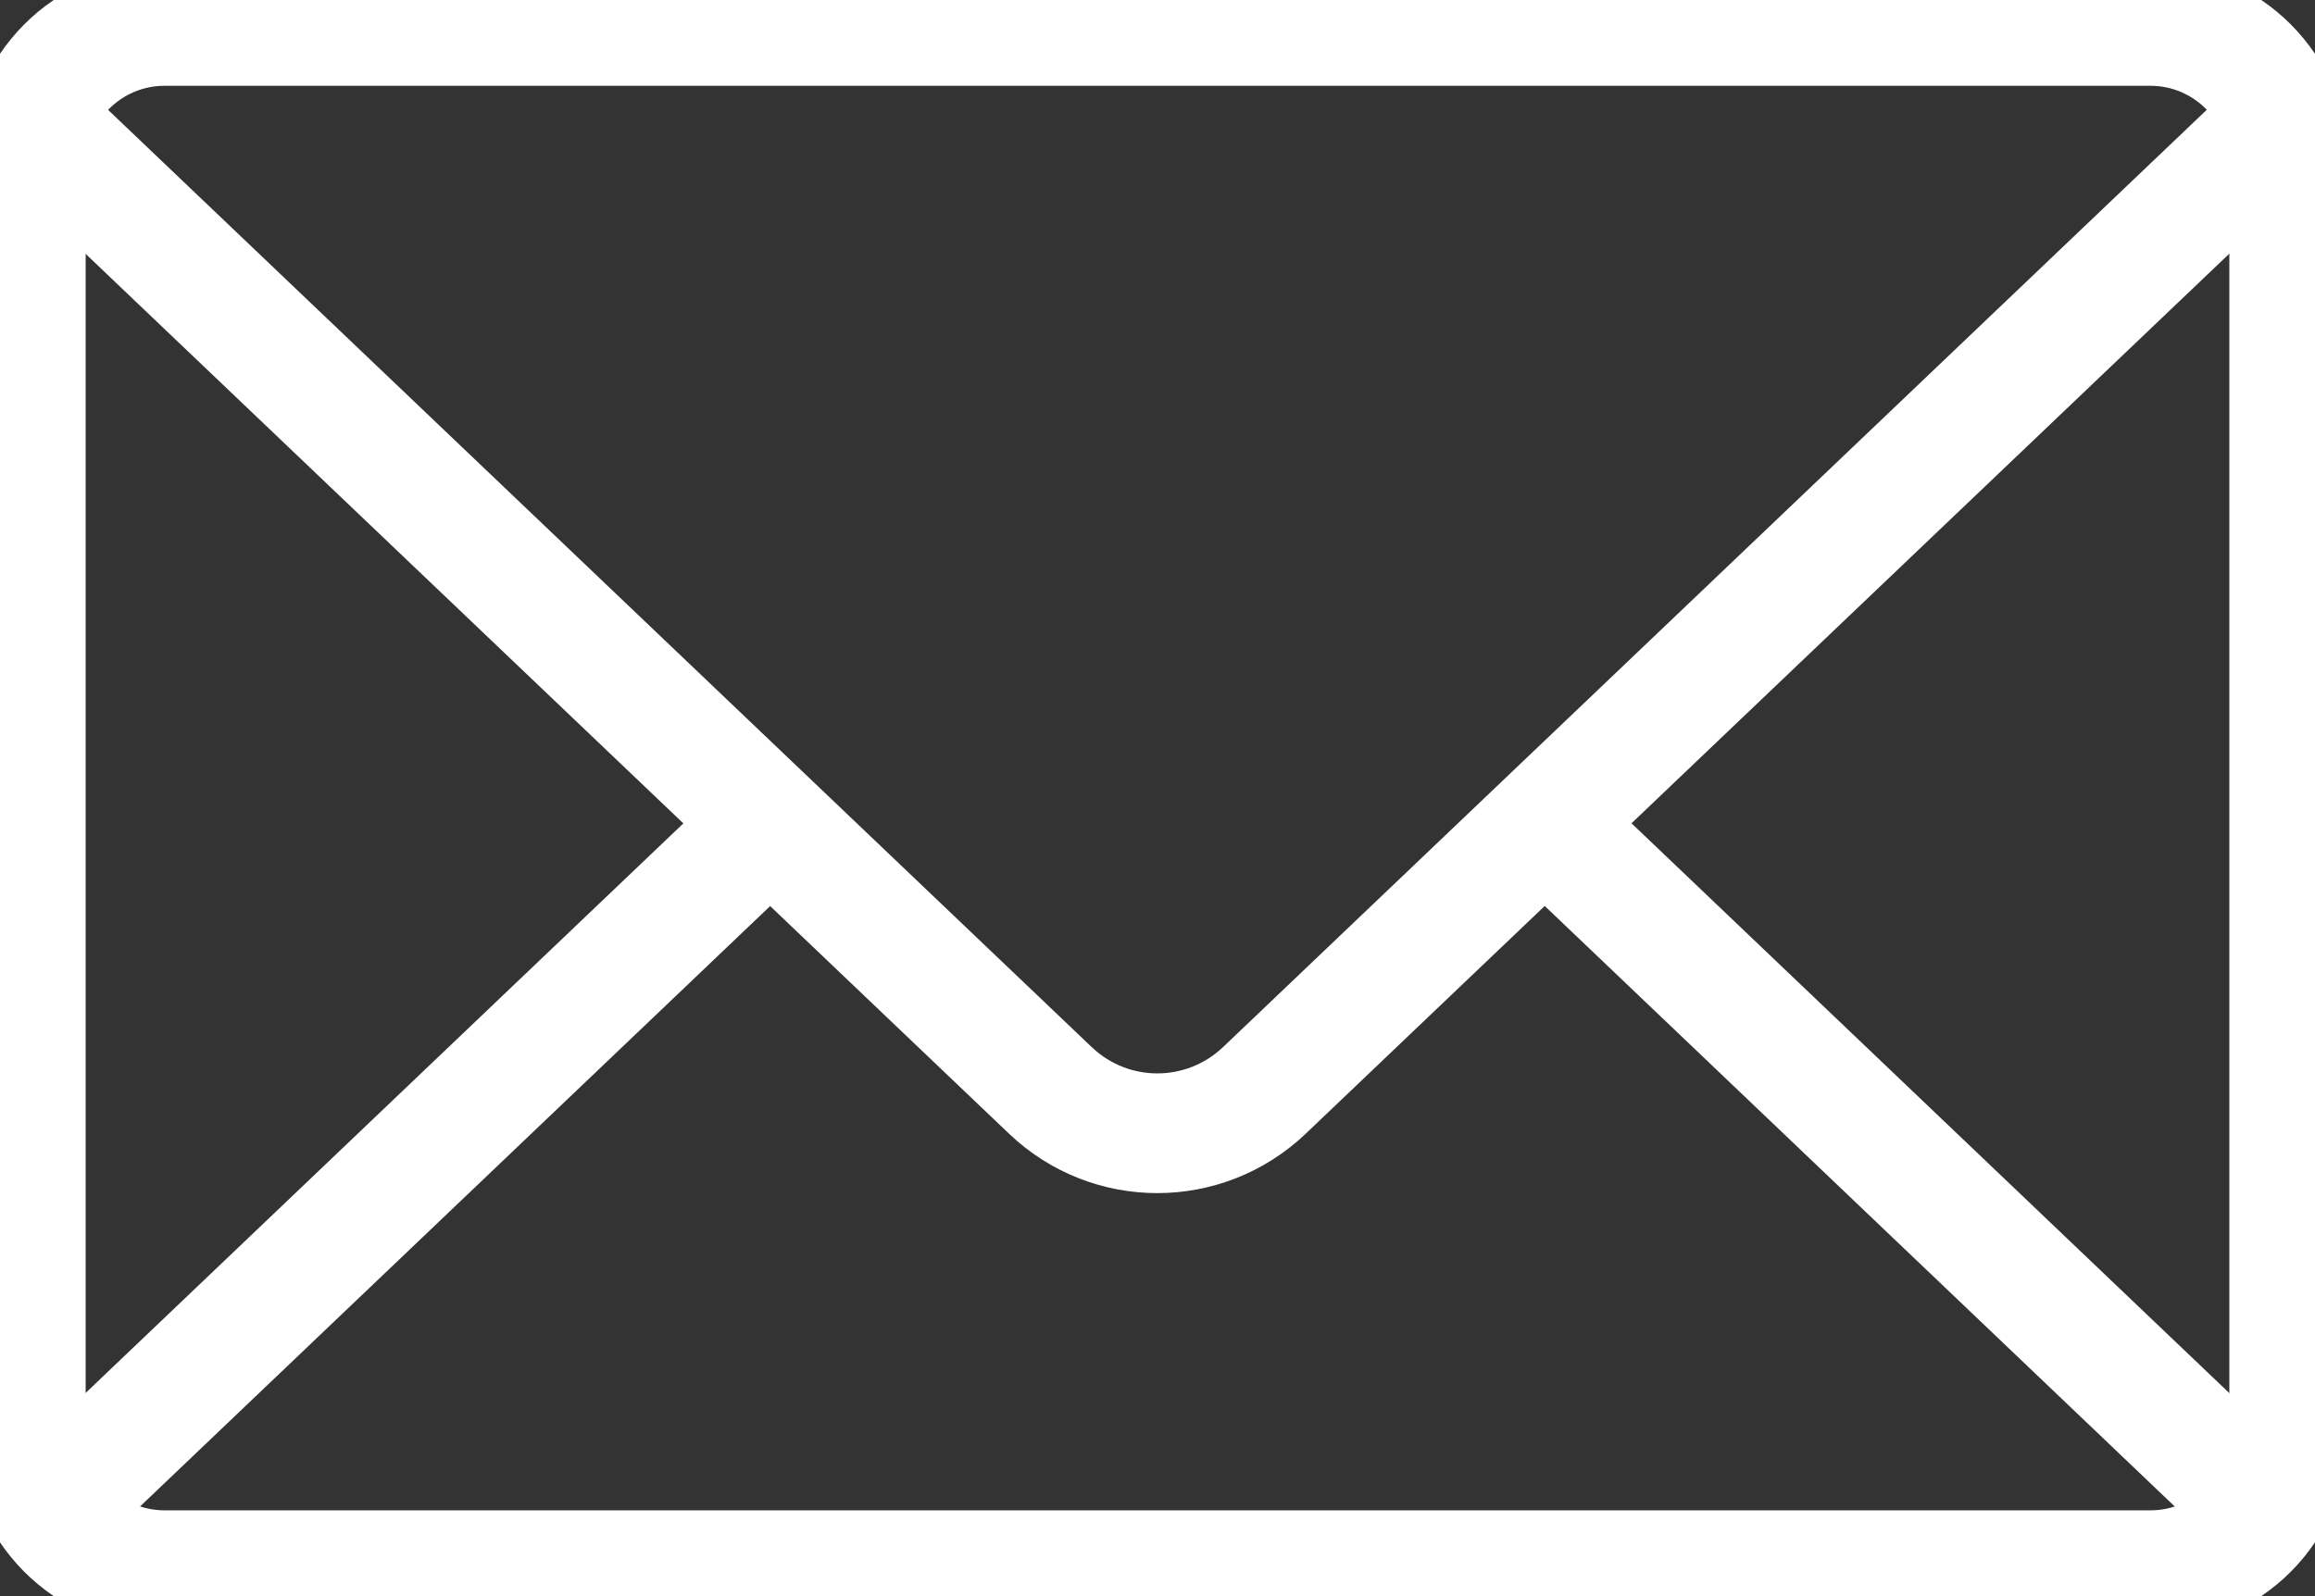
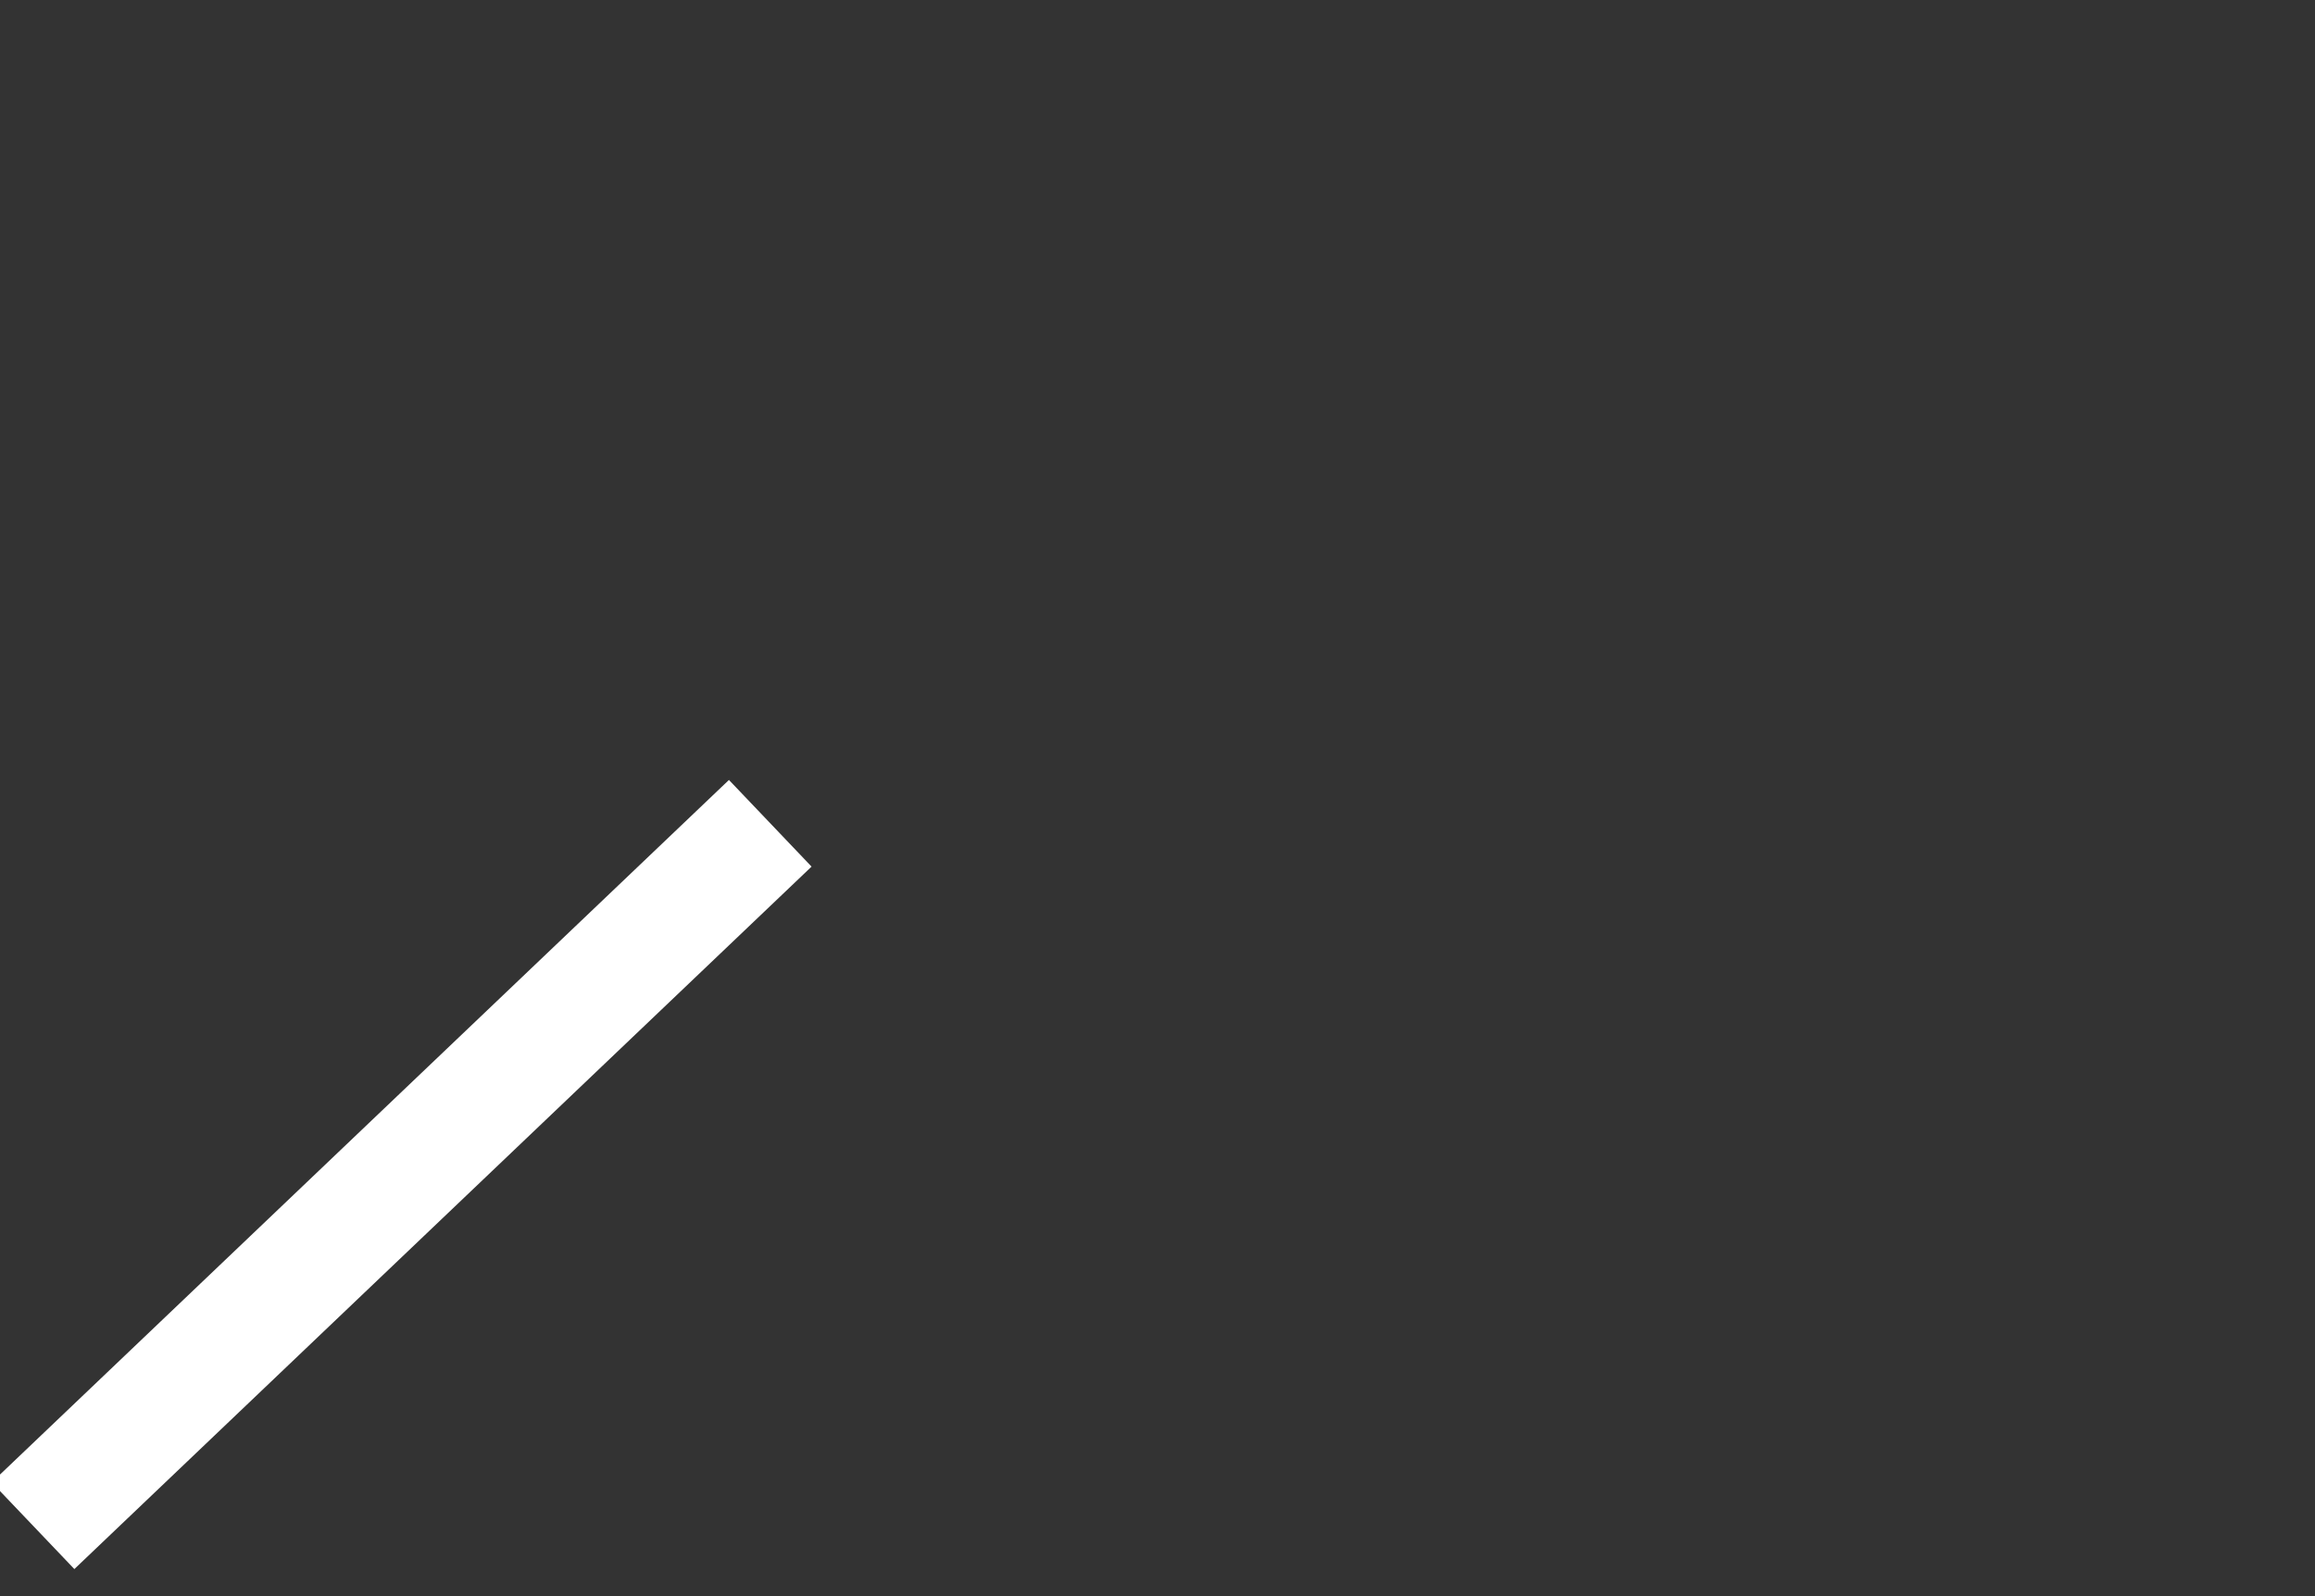
<svg xmlns="http://www.w3.org/2000/svg" width="29" height="20" viewBox="0 0 29 20" fill="none">
  <rect x="0" y="0" width="29" height="20" fill="#333333" stroke="none" />
  <g clip-path="url(#clip0_43_11)">
-     <path d="M26.938 0.325H2.062C1.102 0.325 0.323 1.108 0.323 2.074V17.926C0.323 18.892 1.102 19.675 2.062 19.675H26.938C27.898 19.675 28.677 18.892 28.677 17.926V2.074C28.677 1.108 27.898 0.325 26.938 0.325Z" stroke="white" stroke-width="1.5" stroke-miterlimit="10" />
-     <path d="M28.583 1.517L15.839 13.663C15.086 14.379 13.909 14.379 13.158 13.663L0.414 1.517" stroke="white" stroke-width="1.5" stroke-miterlimit="10" />
-     <path d="M19.351 10.316L28.583 19.118" stroke="white" stroke-width="1.5" stroke-miterlimit="10" />
    <path d="M0.414 19.118L9.649 10.316" stroke="white" stroke-width="1.5" stroke-miterlimit="10" />
  </g>
  <defs>
    <clipPath id="clip0_43_11">
      <rect width="29" height="20" fill="white" />
    </clipPath>
  </defs>
</svg>